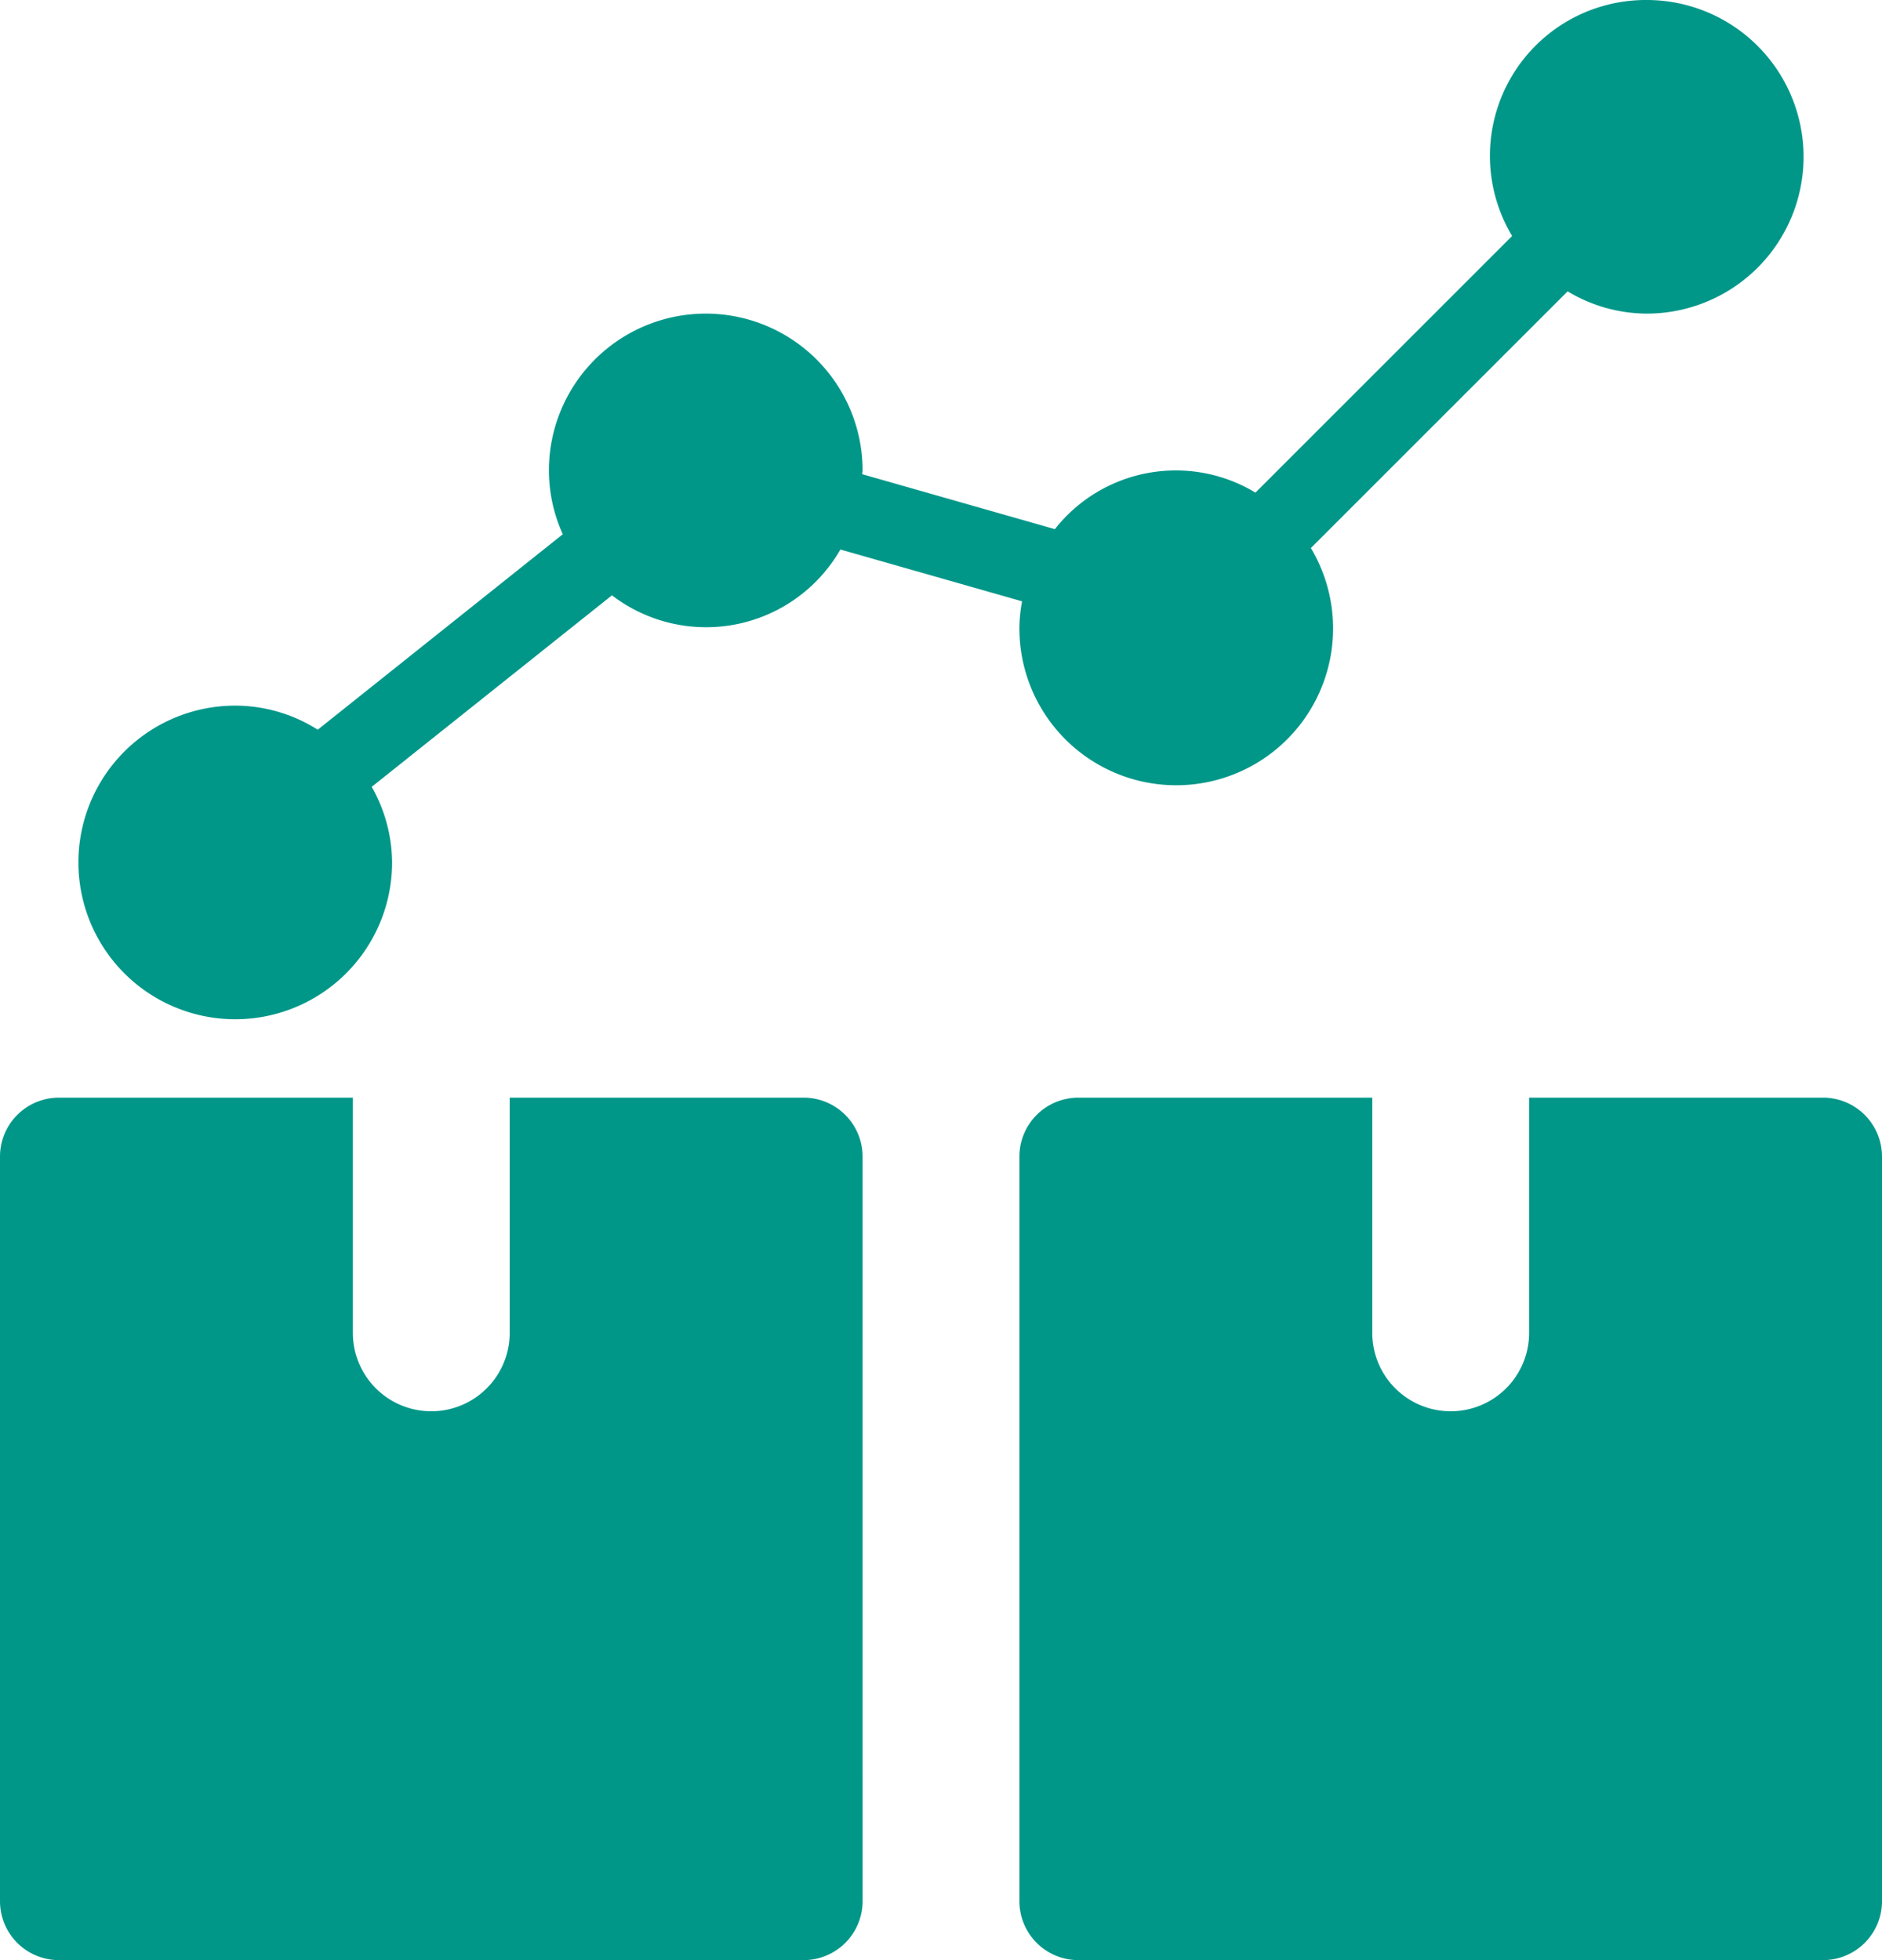
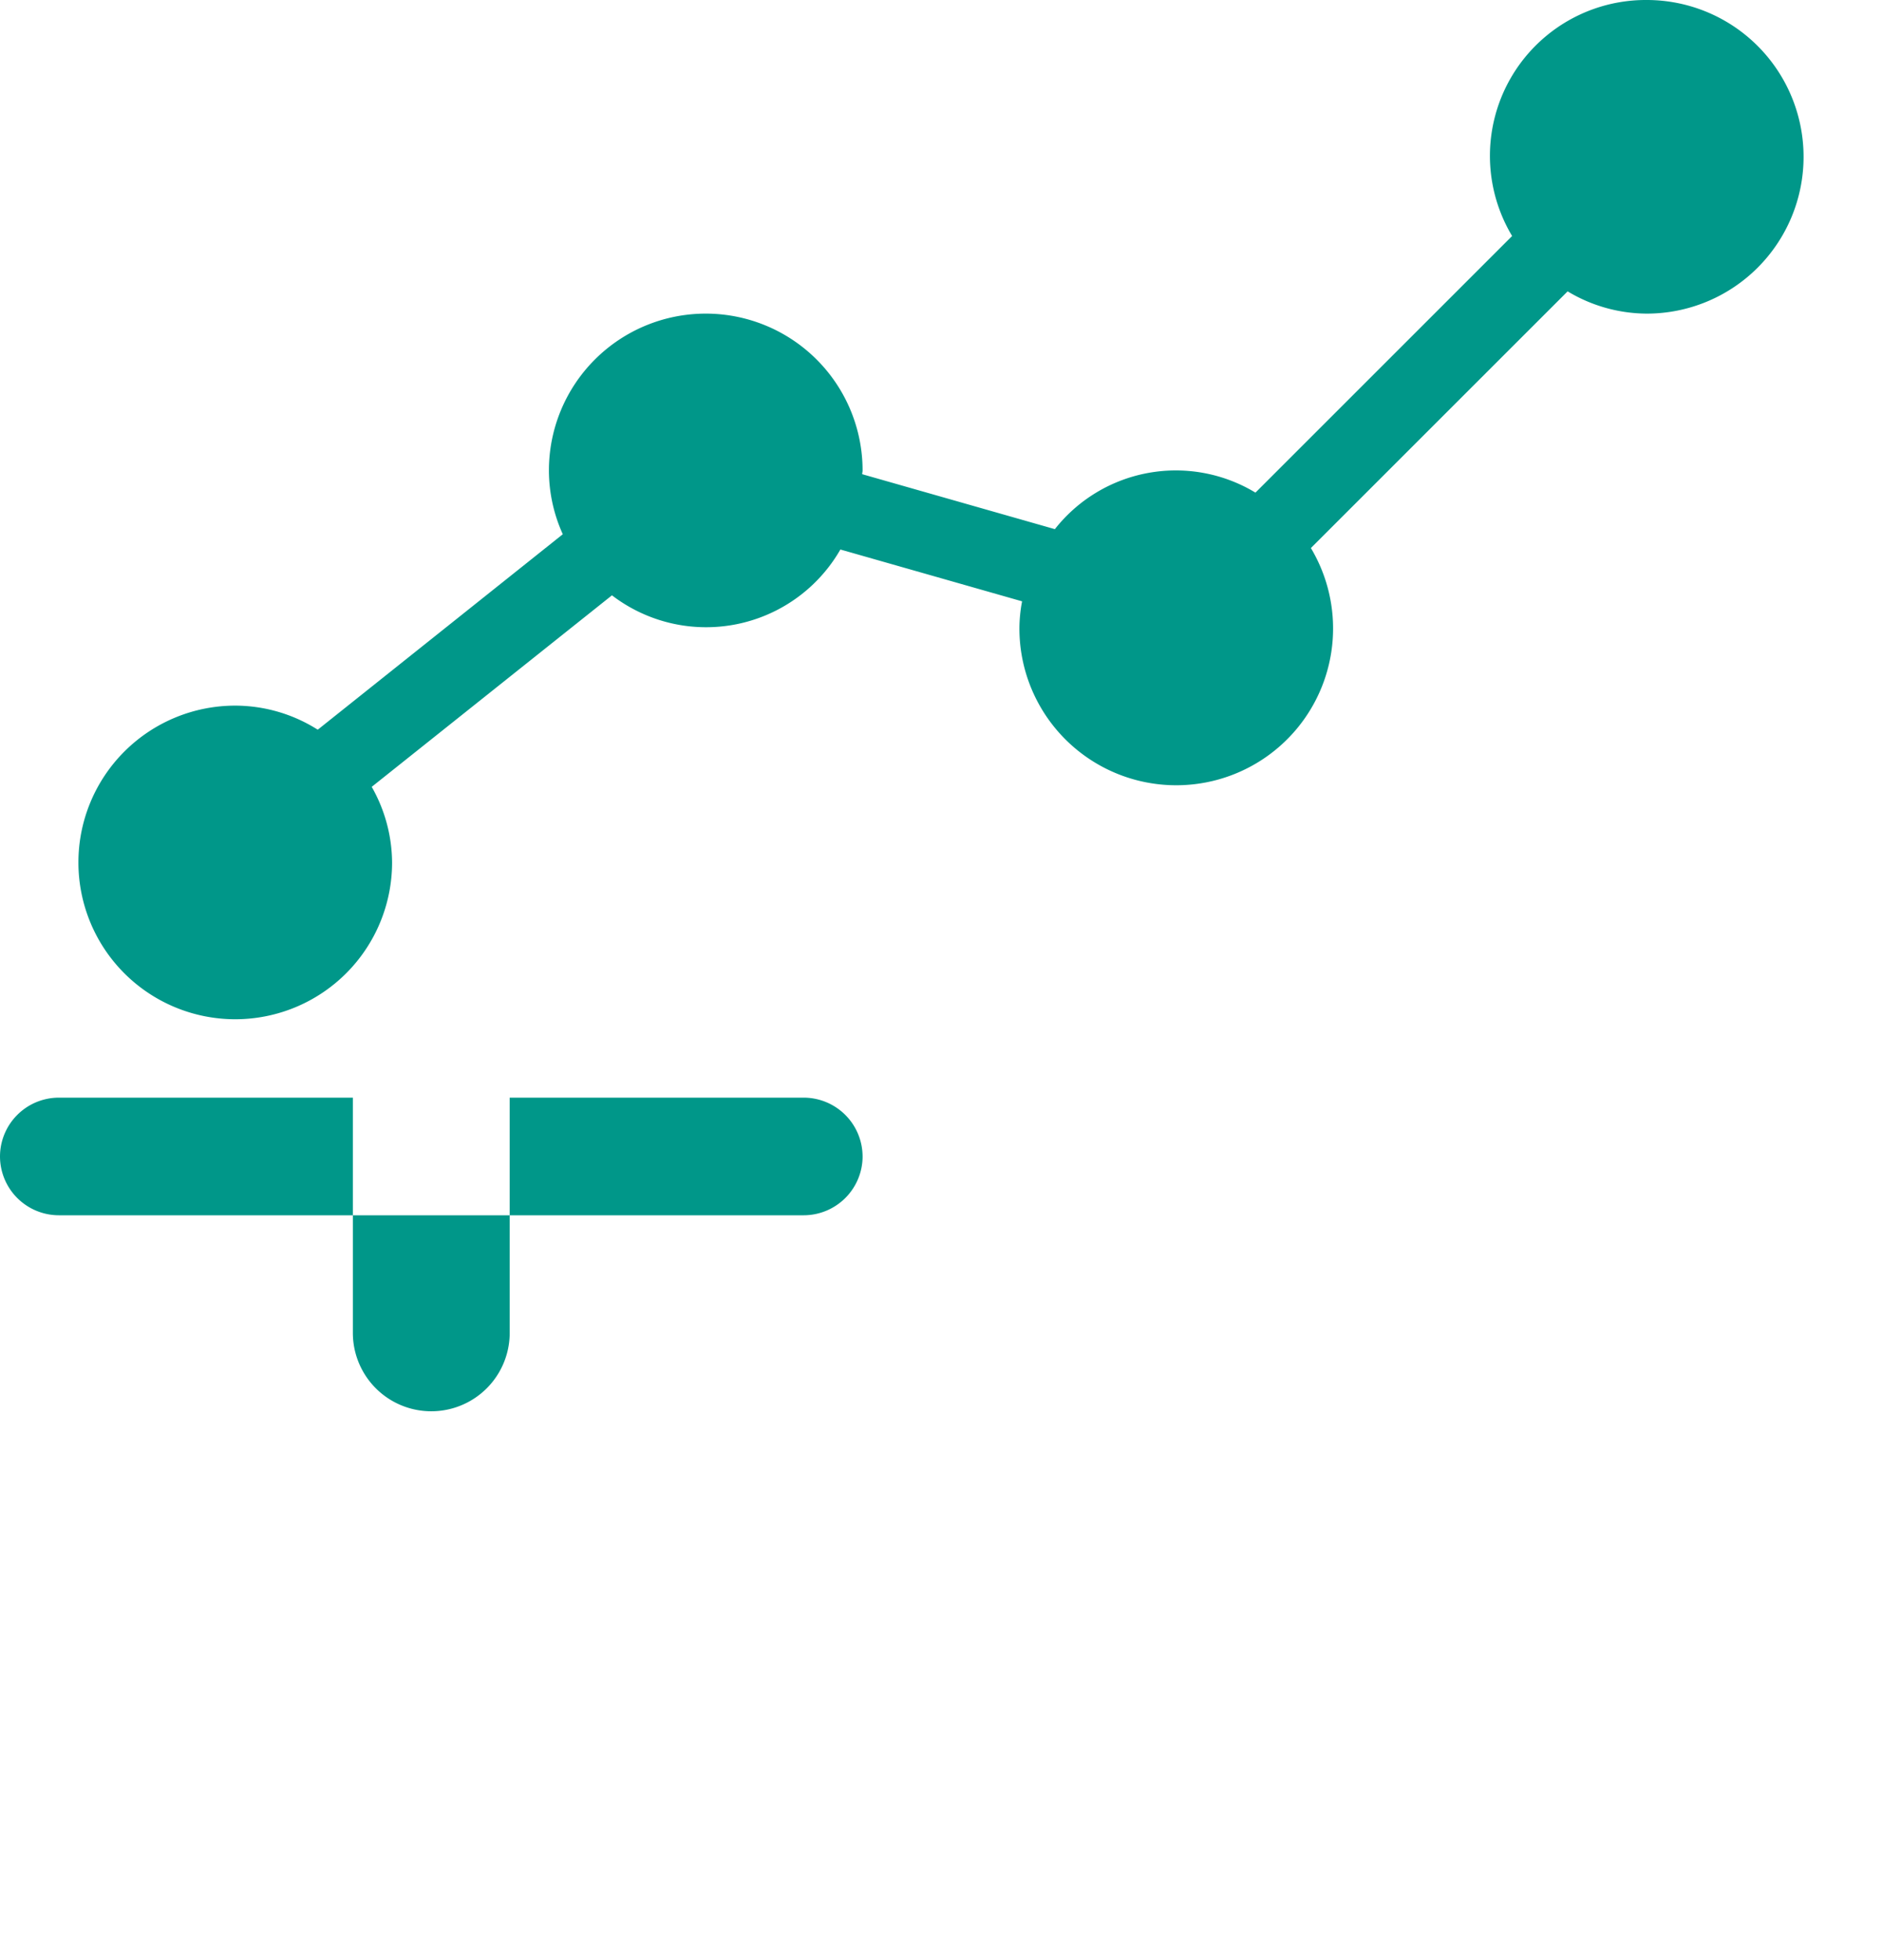
<svg xmlns="http://www.w3.org/2000/svg" width="110.904" height="115.524" viewBox="0 0 110.904 115.524">
  <g id="inventry_report" transform="translate(0 4.813)">
-     <path id="Path_9154" data-name="Path 9154" d="M50.831,16.466A3.476,3.476,0,0,0,47.365,13H30.036V26.863a4.621,4.621,0,1,1-9.242,0V13H3.466A3.473,3.473,0,0,0,0,16.466v43.9a3.473,3.473,0,0,0,3.466,3.466h43.9a3.476,3.476,0,0,0,3.466-3.466Z" transform="translate(0 46.88)" fill="#009789" />
-     <path id="Path_9155" data-name="Path 9155" d="M63.831,16.466A3.476,3.476,0,0,0,60.365,13H43.036V26.863a4.621,4.621,0,1,1-9.242,0V13H16.466A3.473,3.473,0,0,0,13,16.466v43.9a3.473,3.473,0,0,0,3.466,3.466h43.9a3.476,3.476,0,0,0,3.466-3.466Z" transform="translate(47.073 46.88)" fill="#009789" />
+     <path id="Path_9154" data-name="Path 9154" d="M50.831,16.466A3.476,3.476,0,0,0,47.365,13H30.036V26.863a4.621,4.621,0,1,1-9.242,0V13H3.466A3.473,3.473,0,0,0,0,16.466a3.473,3.473,0,0,0,3.466,3.466h43.9a3.476,3.476,0,0,0,3.466-3.466Z" transform="translate(0 46.88)" fill="#009789" />
    <g id="Group_11066" data-name="Group 11066" transform="translate(4.621 -4.813)">
      <g id="Group_11064" data-name="Group 11064">
        <path id="Path_9153" data-name="Path 9153" d="M113.753,0a9.186,9.186,0,0,0-7.934,13.909L90.694,29.034a9.071,9.071,0,0,0-11.82,2.153L67.52,27.948c0-.074.023-.143.023-.222a9.242,9.242,0,1,0-18.484,0,9.131,9.131,0,0,0,.818,3.761L35.436,43.007a9.112,9.112,0,0,0-4.861-1.419,9.242,9.242,0,1,0,9.242,9.242,9.115,9.115,0,0,0-1.2-4.455L52.774,35.087a9.125,9.125,0,0,0,13.461-2.7l10.707,3.054a8.755,8.755,0,0,0-.157,1.525A9.242,9.242,0,1,0,93.961,32.3L109.09,17.172a9.106,9.106,0,0,0,4.662,1.312,9.242,9.242,0,0,0,0-18.484Z" transform="translate(-21.333)" fill="#009789" />
      </g>
    </g>
  </g>
</svg>